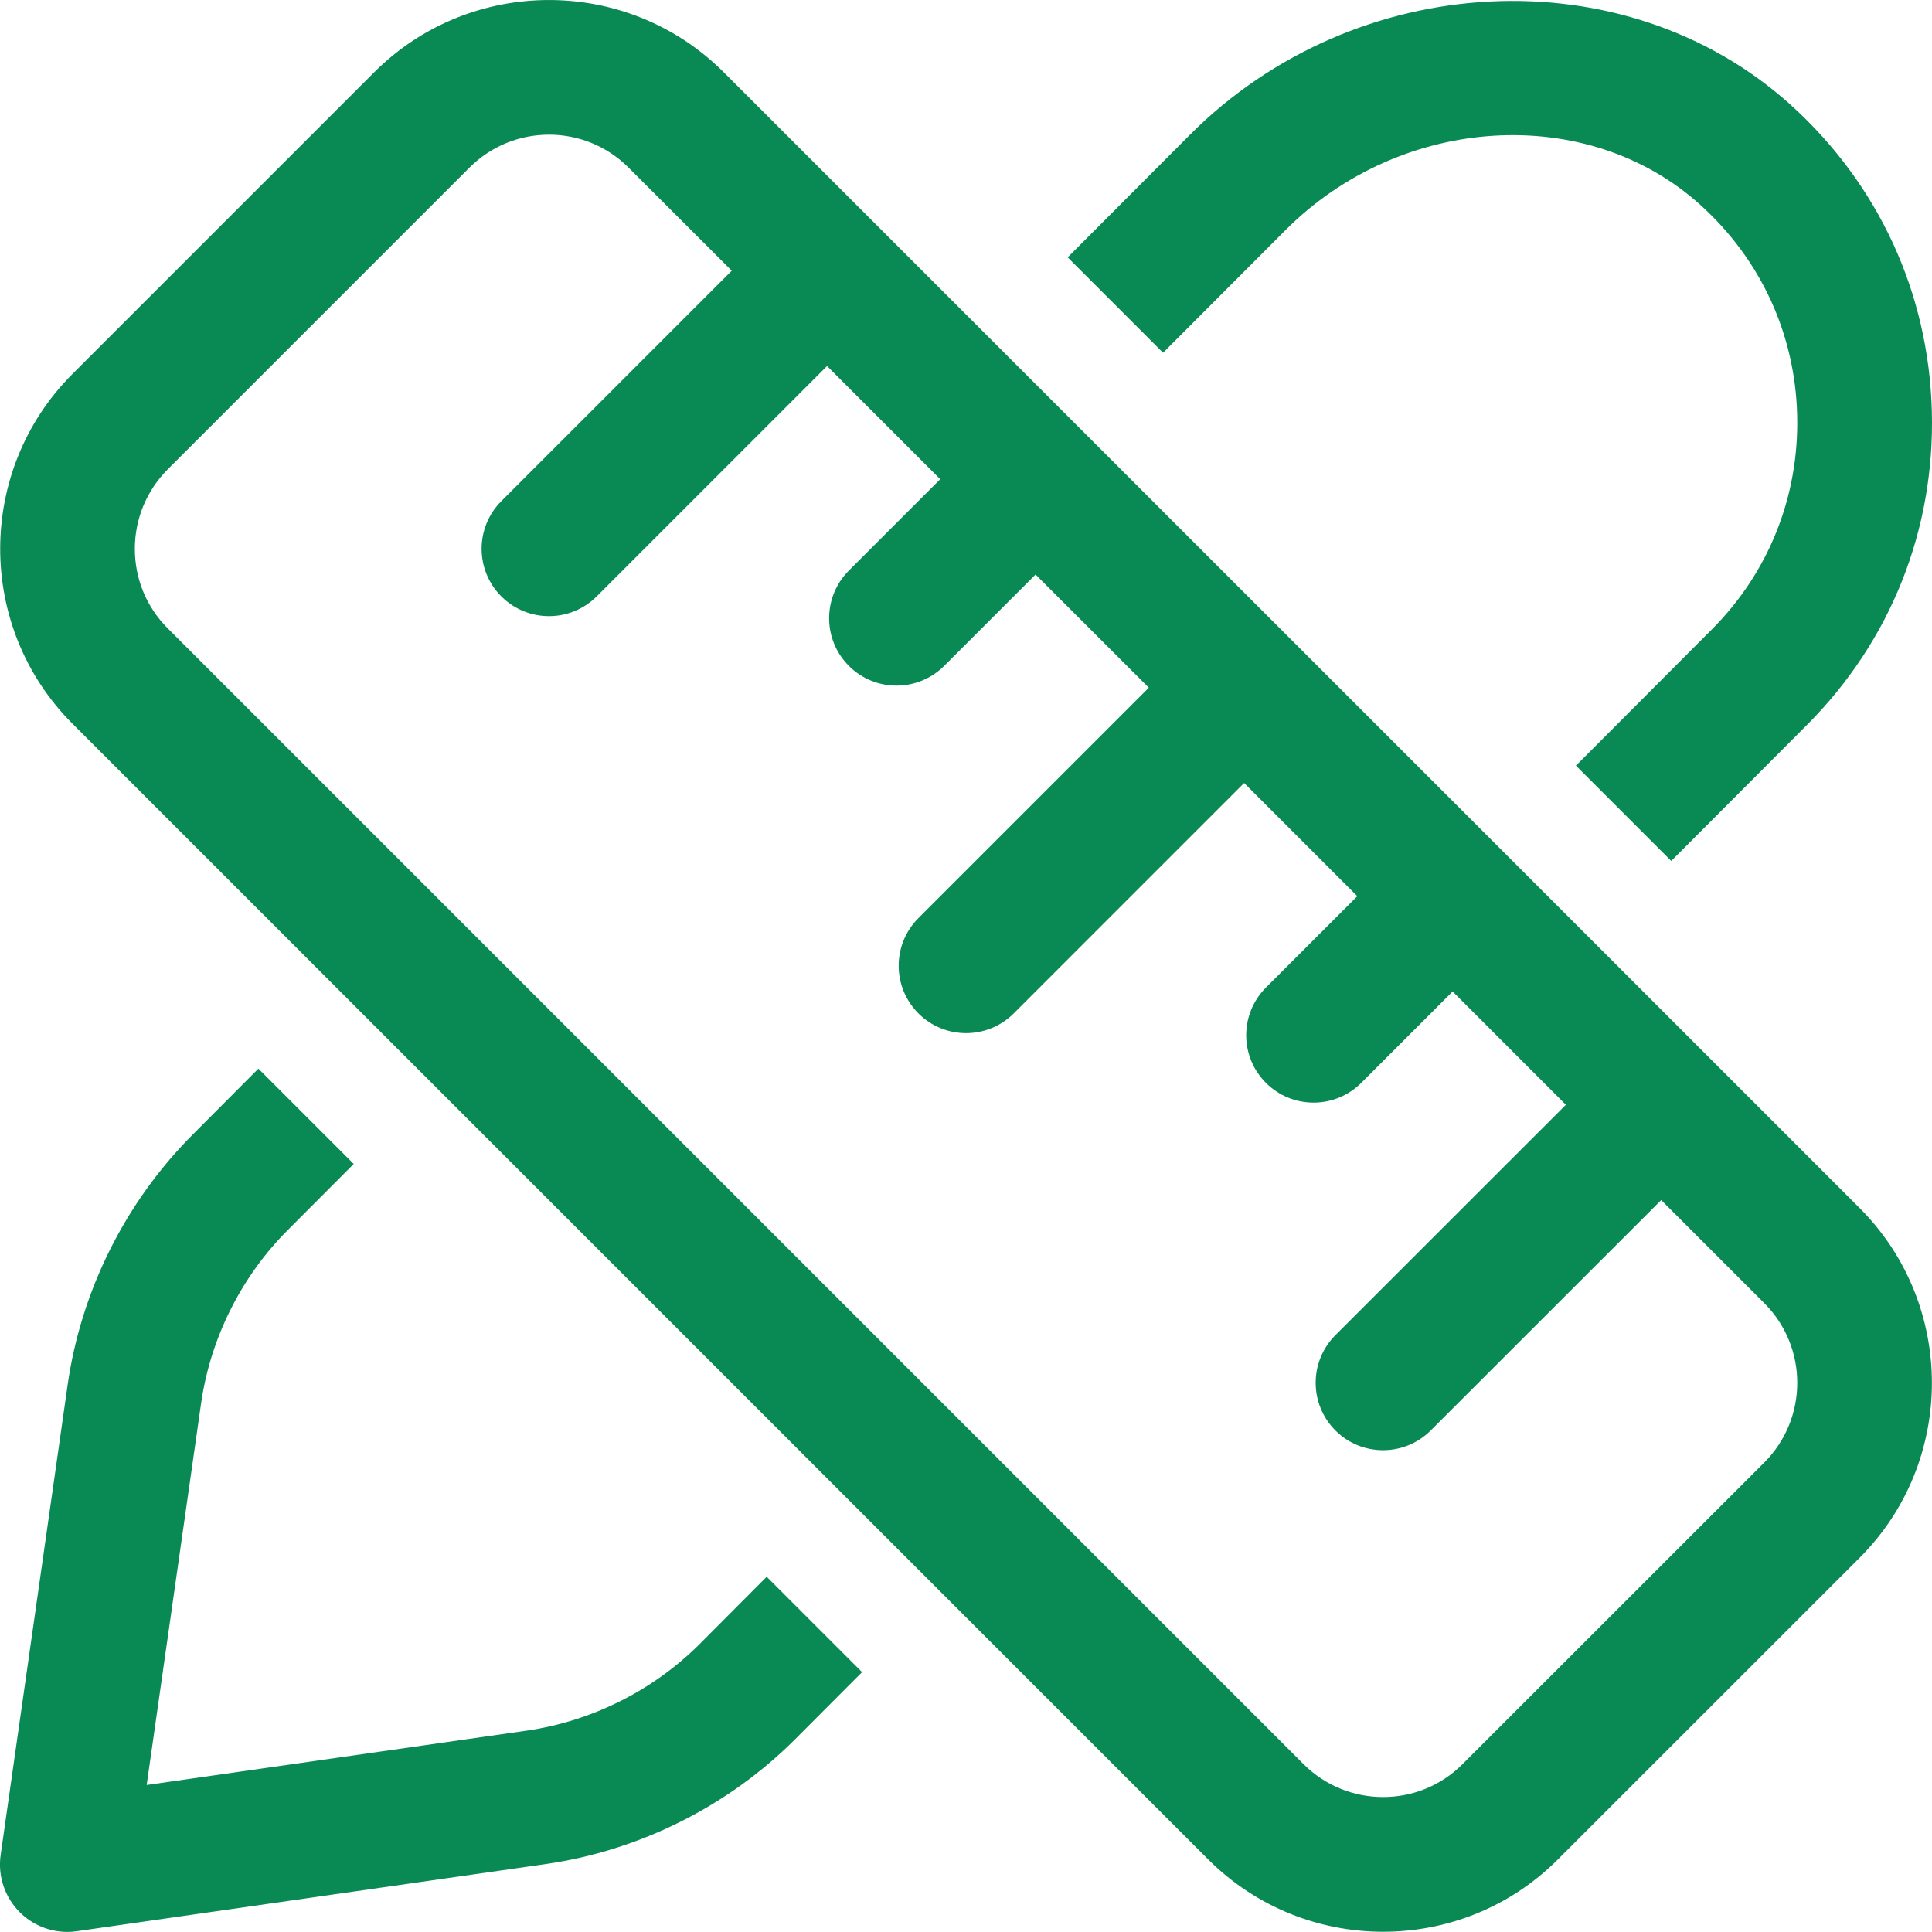
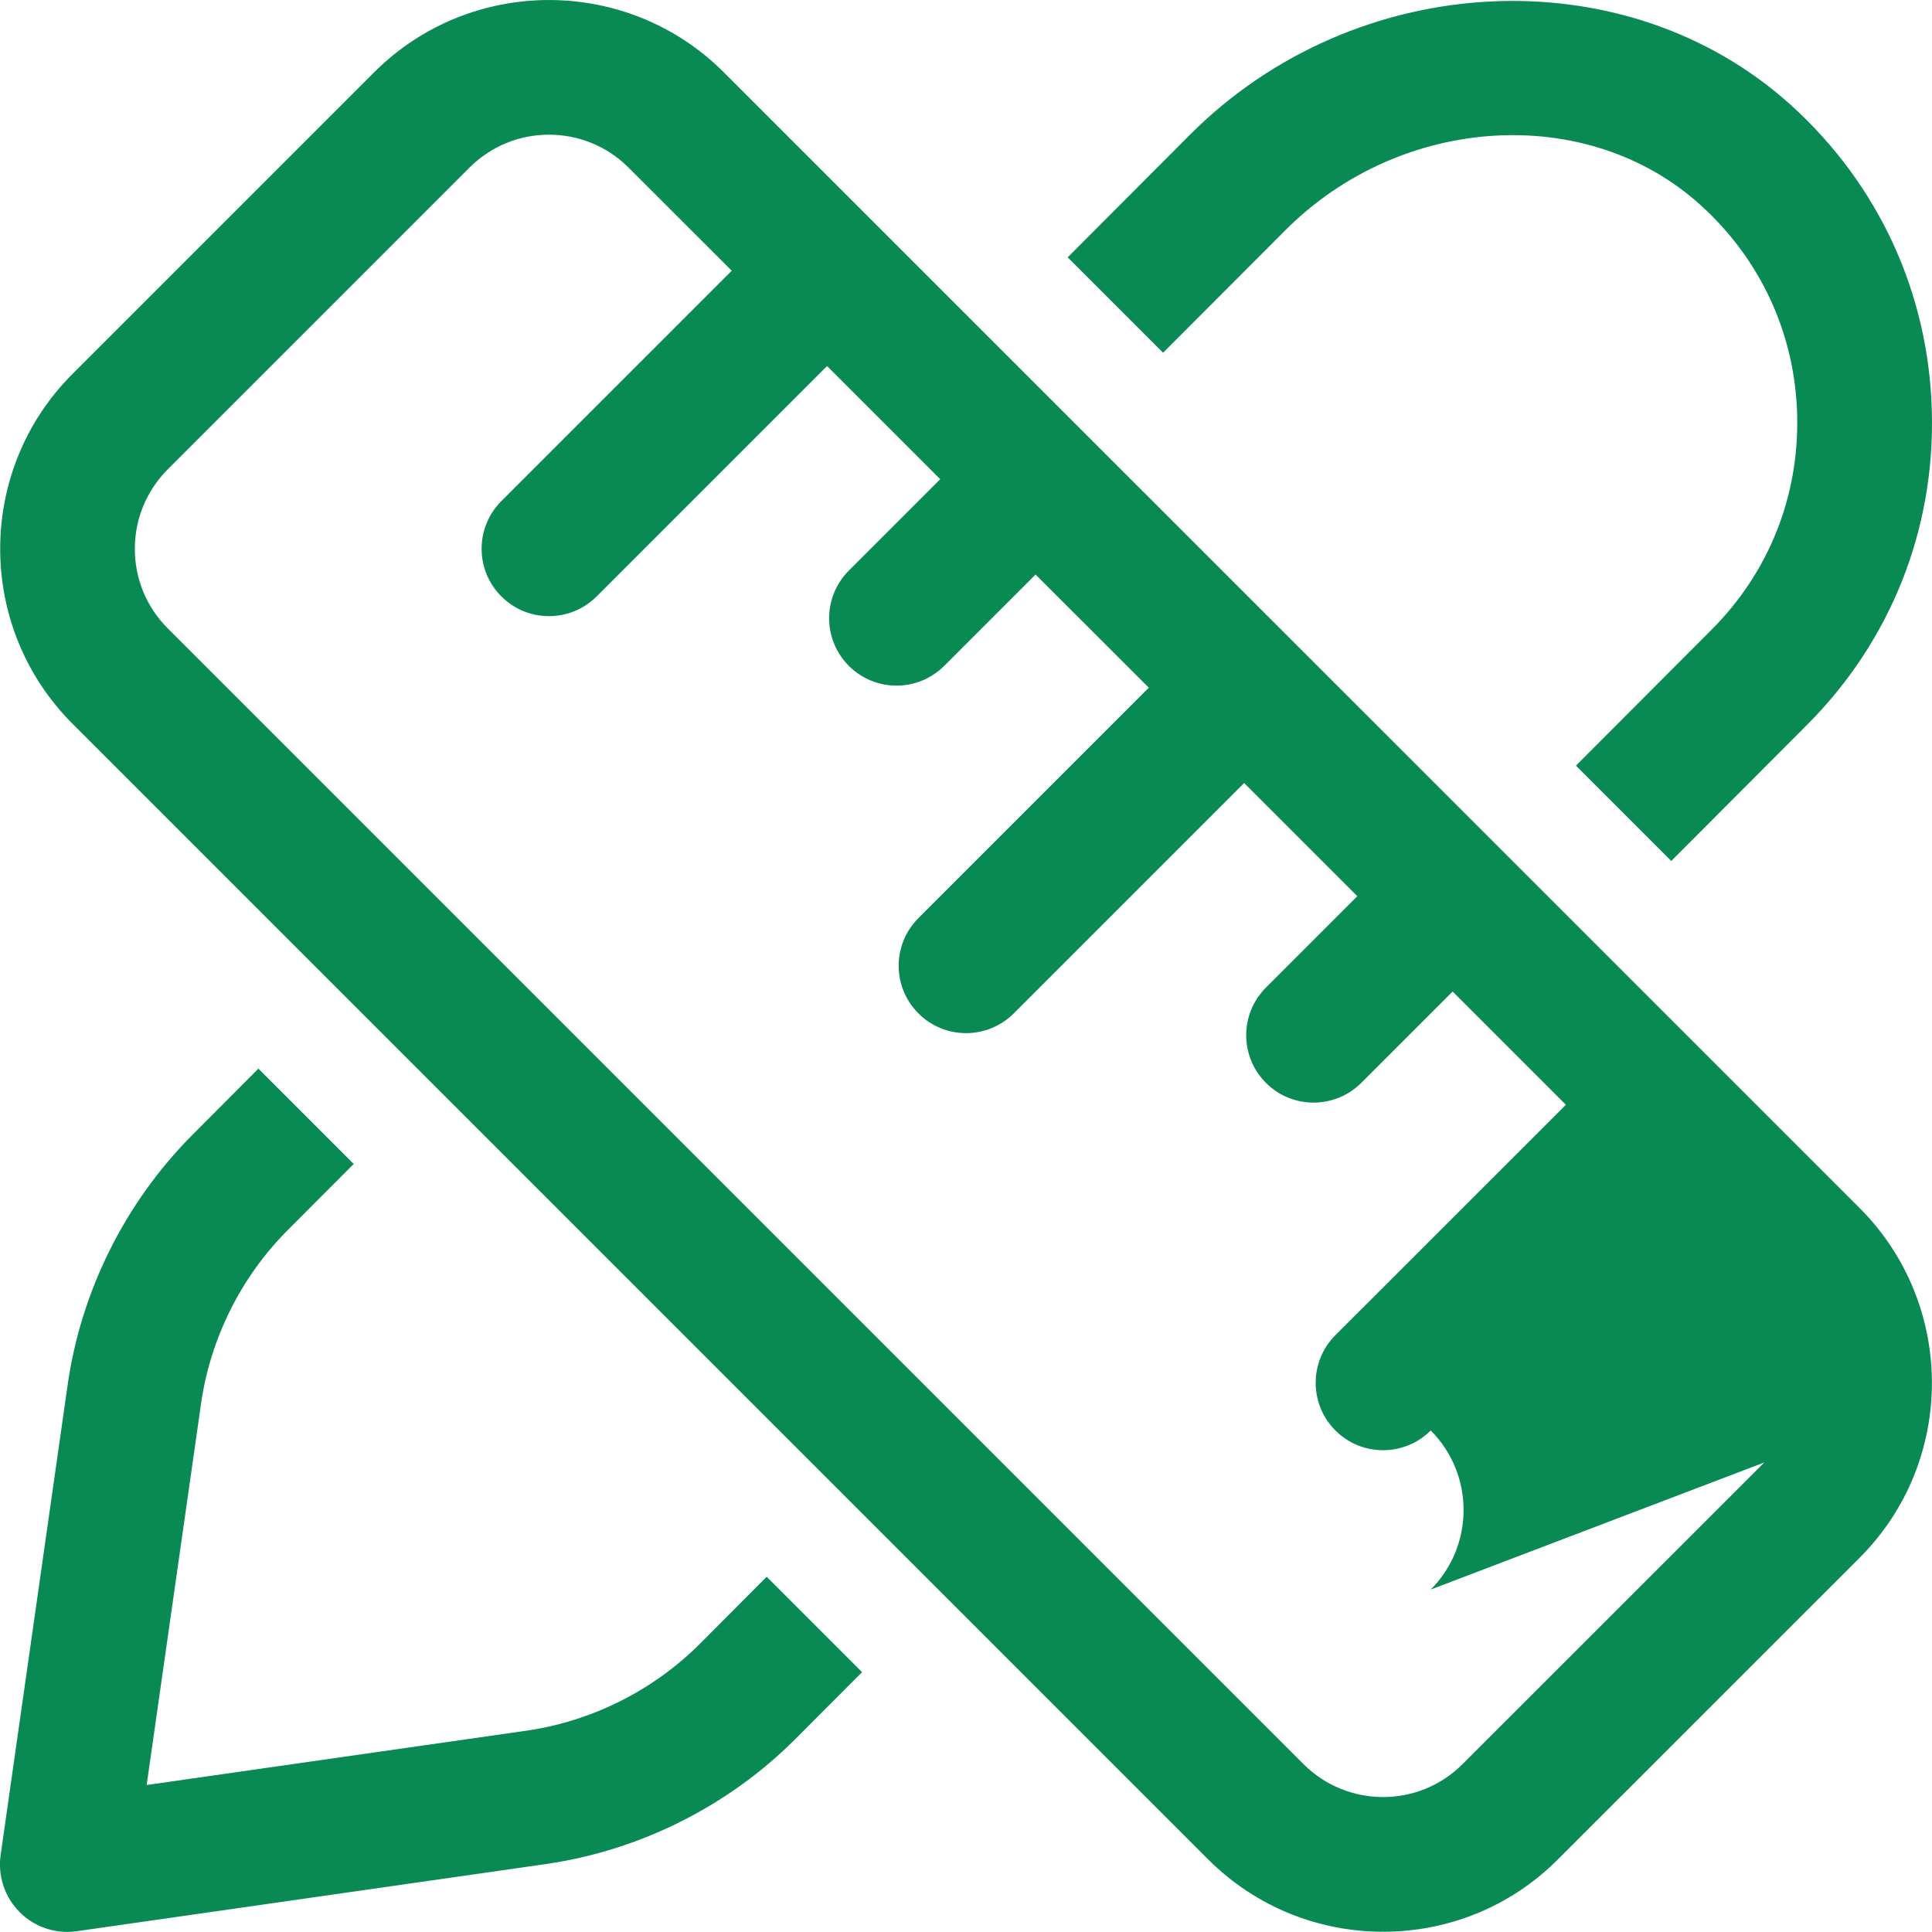
<svg xmlns="http://www.w3.org/2000/svg" id="b" viewBox="0 0 24 23.999">
  <defs>
    <style>.d{fill:#098953;}</style>
  </defs>
  <g id="c">
-     <path class="d" d="M23.101,15.007l-1.874-1.874s0,0,0,0,0,0,0,0L8.991.898c-1.197-1.197-3.145-1.197-4.343,0L.9,4.646c-1.197,1.197-1.197,3.146,0,4.344l14.109,14.109c.6.599,1.386.898,2.173.898s1.572-.299,2.17-.898l3.749-3.748c1.197-1.197,1.197-3.146,0-4.344h0ZM21.917,18.167l-3.749,3.748c-.545.546-1.43.544-1.975,0L2.084,7.806c-.264-.264-.409-.615-.409-.988s.146-.724.409-.988l3.748-3.748c.273-.273.63-.409.988-.409s.715.136.987.408l1.283,1.282-2.862,2.862c-.327.327-.327.857,0,1.184.164.164.378.245.592.245s.428-.082.592-.245l2.862-2.862,1.406,1.406-1.135,1.135c-.327.327-.327.857,0,1.184.164.164.378.245.592.245s.428-.082.592-.245l1.135-1.135,1.407,1.406-2.862,2.862c-.327.327-.327.857,0,1.184.164.164.378.245.592.245s.428-.082.592-.245l2.862-2.862,1.406,1.406-1.135,1.135c-.327.327-.327.857,0,1.184.164.164.377.245.592.245s.428-.082.592-.245l1.135-1.135,1.407,1.407-2.863,2.862c-.327.327-.327.857,0,1.184.164.164.377.245.592.245s.428-.082.592-.245l2.863-2.862,1.282,1.282c.544.545.544,1.431,0,1.976h0ZM9.525,19.588l1.184,1.184-.827.829c-.833.835-1.935,1.387-3.102,1.555l-5.824.834c-.04.006-.08.009-.119.009-.22,0-.434-.087-.592-.245-.186-.186-.274-.449-.237-.71l.832-5.839c.166-1.168.717-2.271,1.55-3.107l.82-.823,1.184,1.184-.819.821c-.58.58-.963,1.348-1.078,2.16l-.675,4.734,4.719-.675c.81-.117,1.575-.5,2.154-1.08,0,0,.828-.831.828-.831ZM14.447,4.381l-1.184-1.184,1.517-1.521c2.057-2.064,5.405-2.231,7.464-.374,1.092.987,1.716,2.339,1.754,3.808.039,1.47-.511,2.852-1.548,3.892l-1.689,1.693-1.184-1.184,1.687-1.691c.711-.712,1.087-1.659,1.061-2.666-.026-1.006-.453-1.933-1.203-2.609-1.403-1.269-3.717-1.127-5.155.315,0,0-1.519,1.522-1.519,1.522Z" />
+     <path class="d" d="M23.101,15.007l-1.874-1.874s0,0,0,0,0,0,0,0L8.991.898c-1.197-1.197-3.145-1.197-4.343,0L.9,4.646c-1.197,1.197-1.197,3.146,0,4.344l14.109,14.109c.6.599,1.386.898,2.173.898s1.572-.299,2.17-.898l3.749-3.748c1.197-1.197,1.197-3.146,0-4.344h0ZM21.917,18.167l-3.749,3.748c-.545.546-1.43.544-1.975,0L2.084,7.806c-.264-.264-.409-.615-.409-.988s.146-.724.409-.988l3.748-3.748c.273-.273.63-.409.988-.409s.715.136.987.408l1.283,1.282-2.862,2.862c-.327.327-.327.857,0,1.184.164.164.378.245.592.245s.428-.082.592-.245l2.862-2.862,1.406,1.406-1.135,1.135c-.327.327-.327.857,0,1.184.164.164.378.245.592.245s.428-.082.592-.245l1.135-1.135,1.407,1.406-2.862,2.862c-.327.327-.327.857,0,1.184.164.164.378.245.592.245s.428-.082.592-.245l2.862-2.862,1.406,1.406-1.135,1.135c-.327.327-.327.857,0,1.184.164.164.377.245.592.245s.428-.082.592-.245l1.135-1.135,1.407,1.407-2.863,2.862c-.327.327-.327.857,0,1.184.164.164.377.245.592.245s.428-.082.592-.245c.544.545.544,1.431,0,1.976h0ZM9.525,19.588l1.184,1.184-.827.829c-.833.835-1.935,1.387-3.102,1.555l-5.824.834c-.04.006-.08.009-.119.009-.22,0-.434-.087-.592-.245-.186-.186-.274-.449-.237-.71l.832-5.839c.166-1.168.717-2.271,1.55-3.107l.82-.823,1.184,1.184-.819.821c-.58.58-.963,1.348-1.078,2.16l-.675,4.734,4.719-.675c.81-.117,1.575-.5,2.154-1.08,0,0,.828-.831.828-.831ZM14.447,4.381l-1.184-1.184,1.517-1.521c2.057-2.064,5.405-2.231,7.464-.374,1.092.987,1.716,2.339,1.754,3.808.039,1.47-.511,2.852-1.548,3.892l-1.689,1.693-1.184-1.184,1.687-1.691c.711-.712,1.087-1.659,1.061-2.666-.026-1.006-.453-1.933-1.203-2.609-1.403-1.269-3.717-1.127-5.155.315,0,0-1.519,1.522-1.519,1.522Z" />
  </g>
</svg>